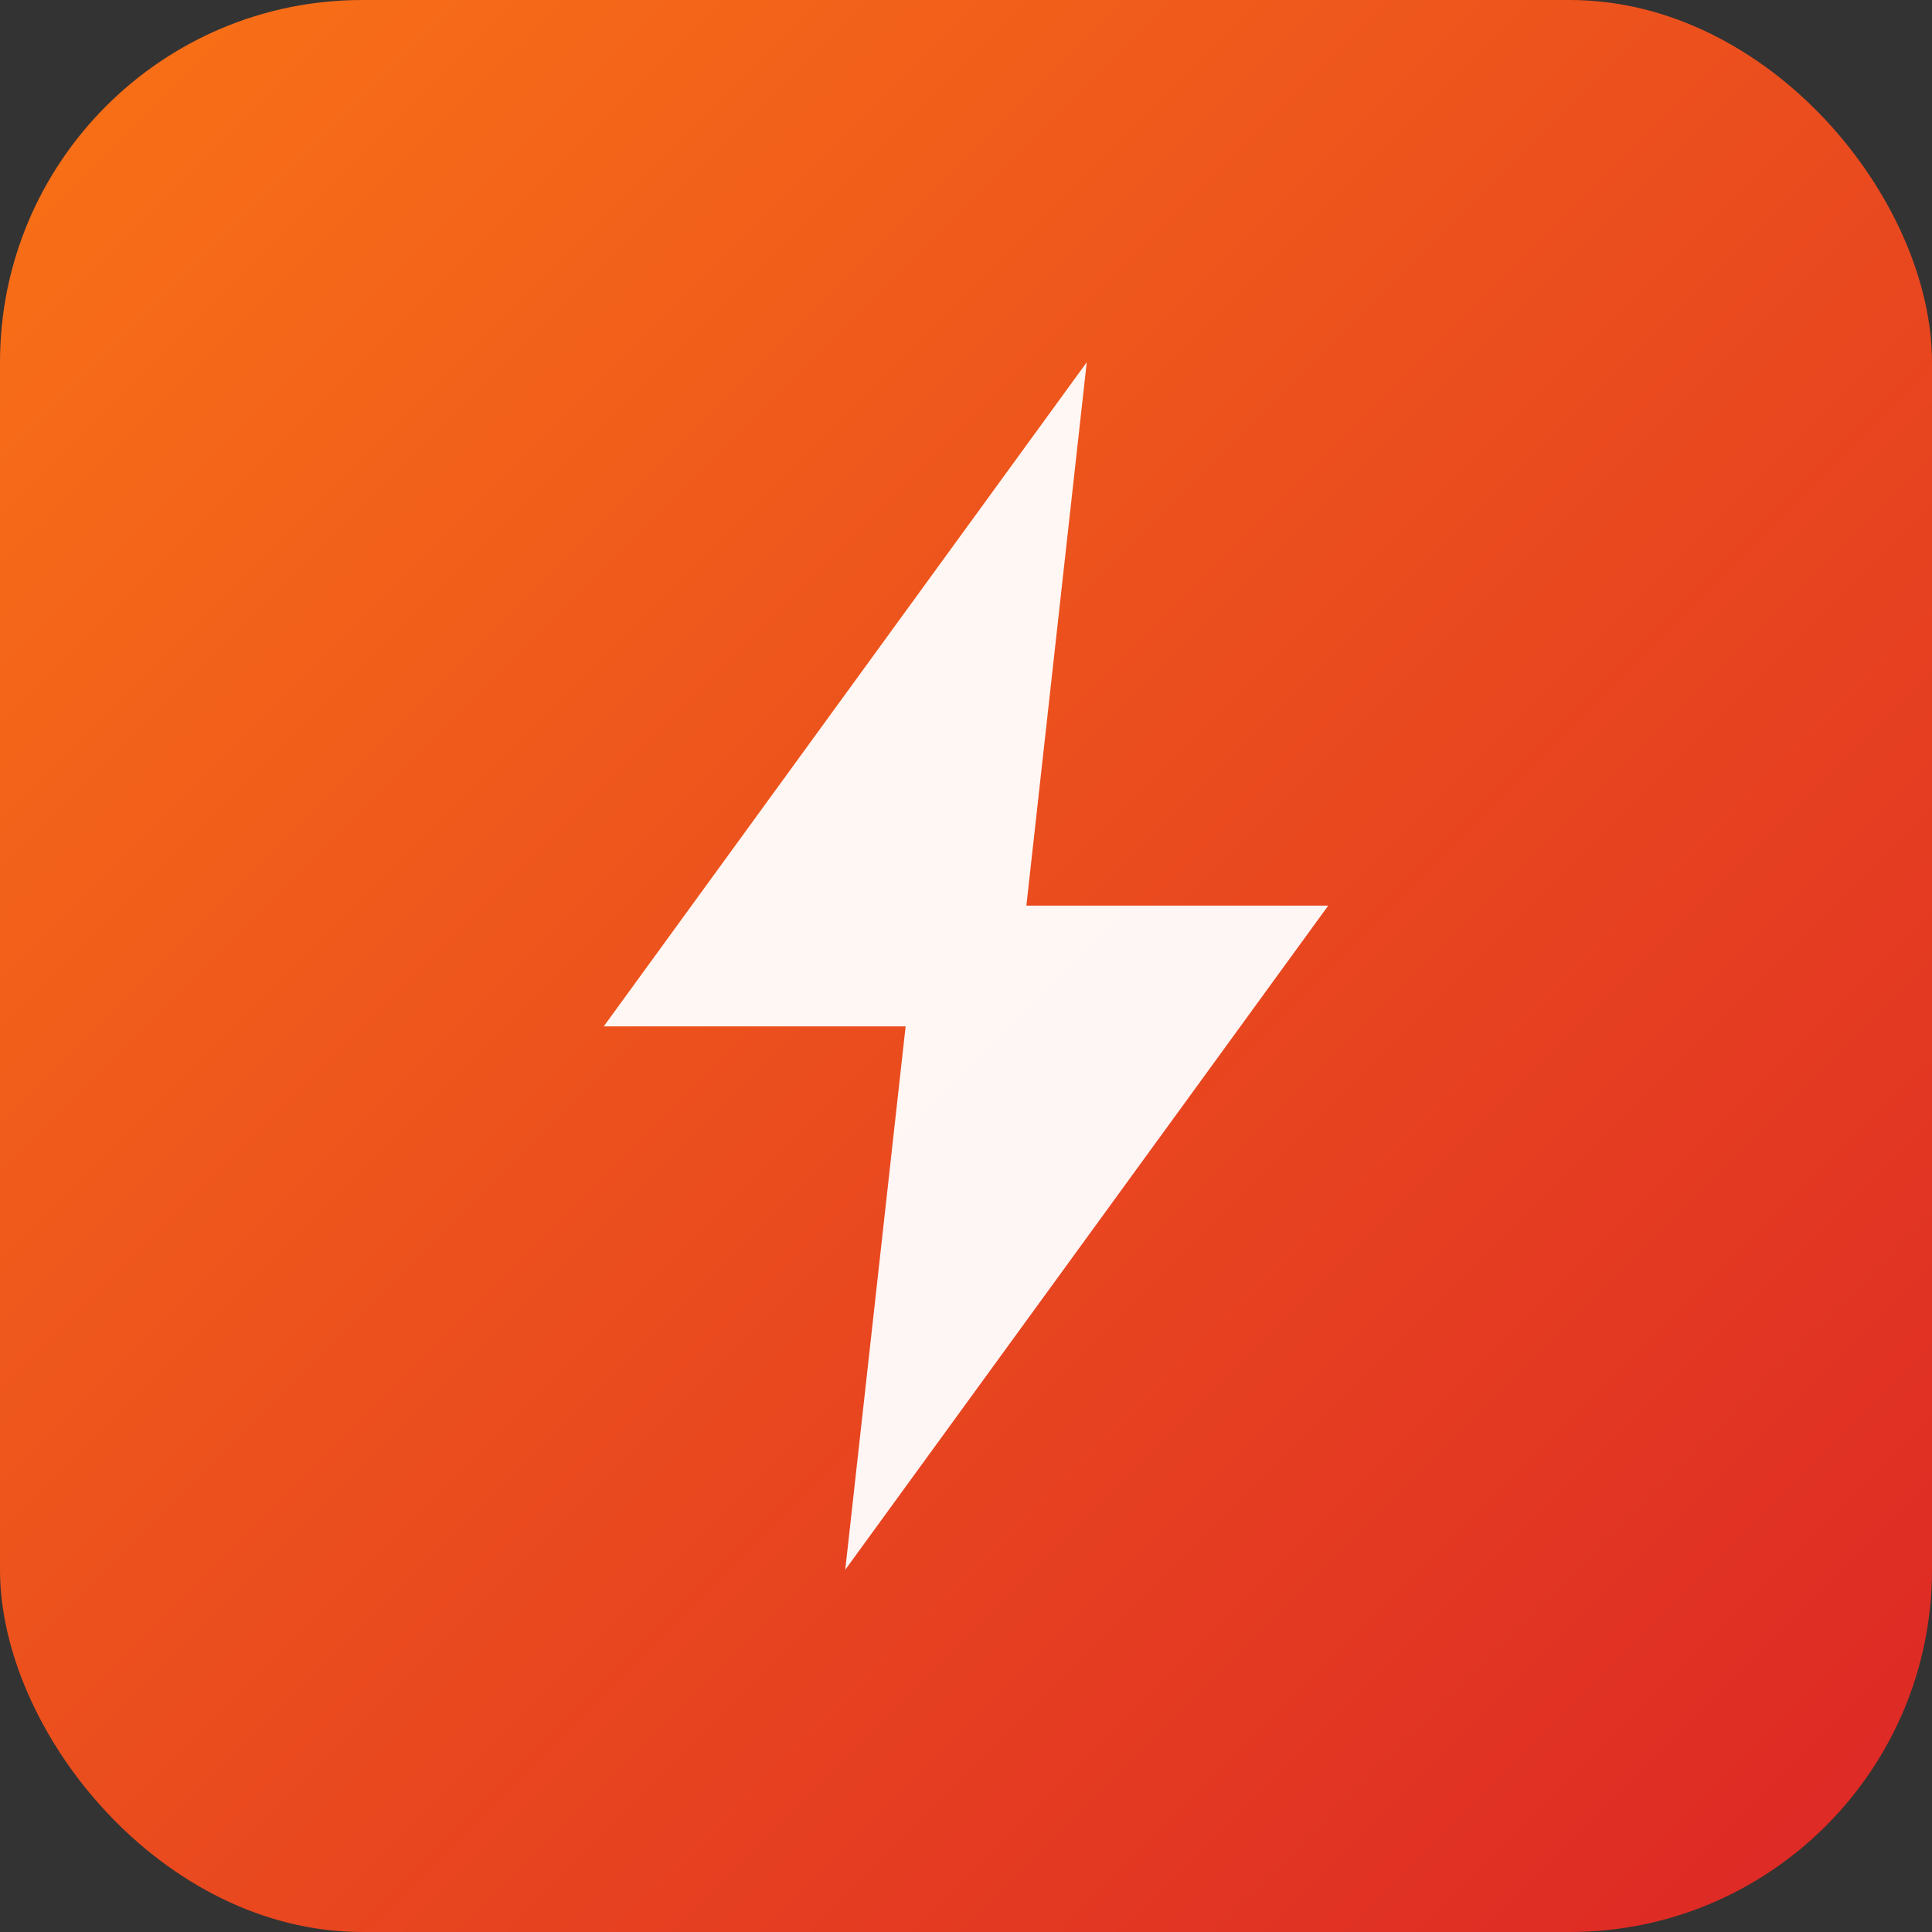
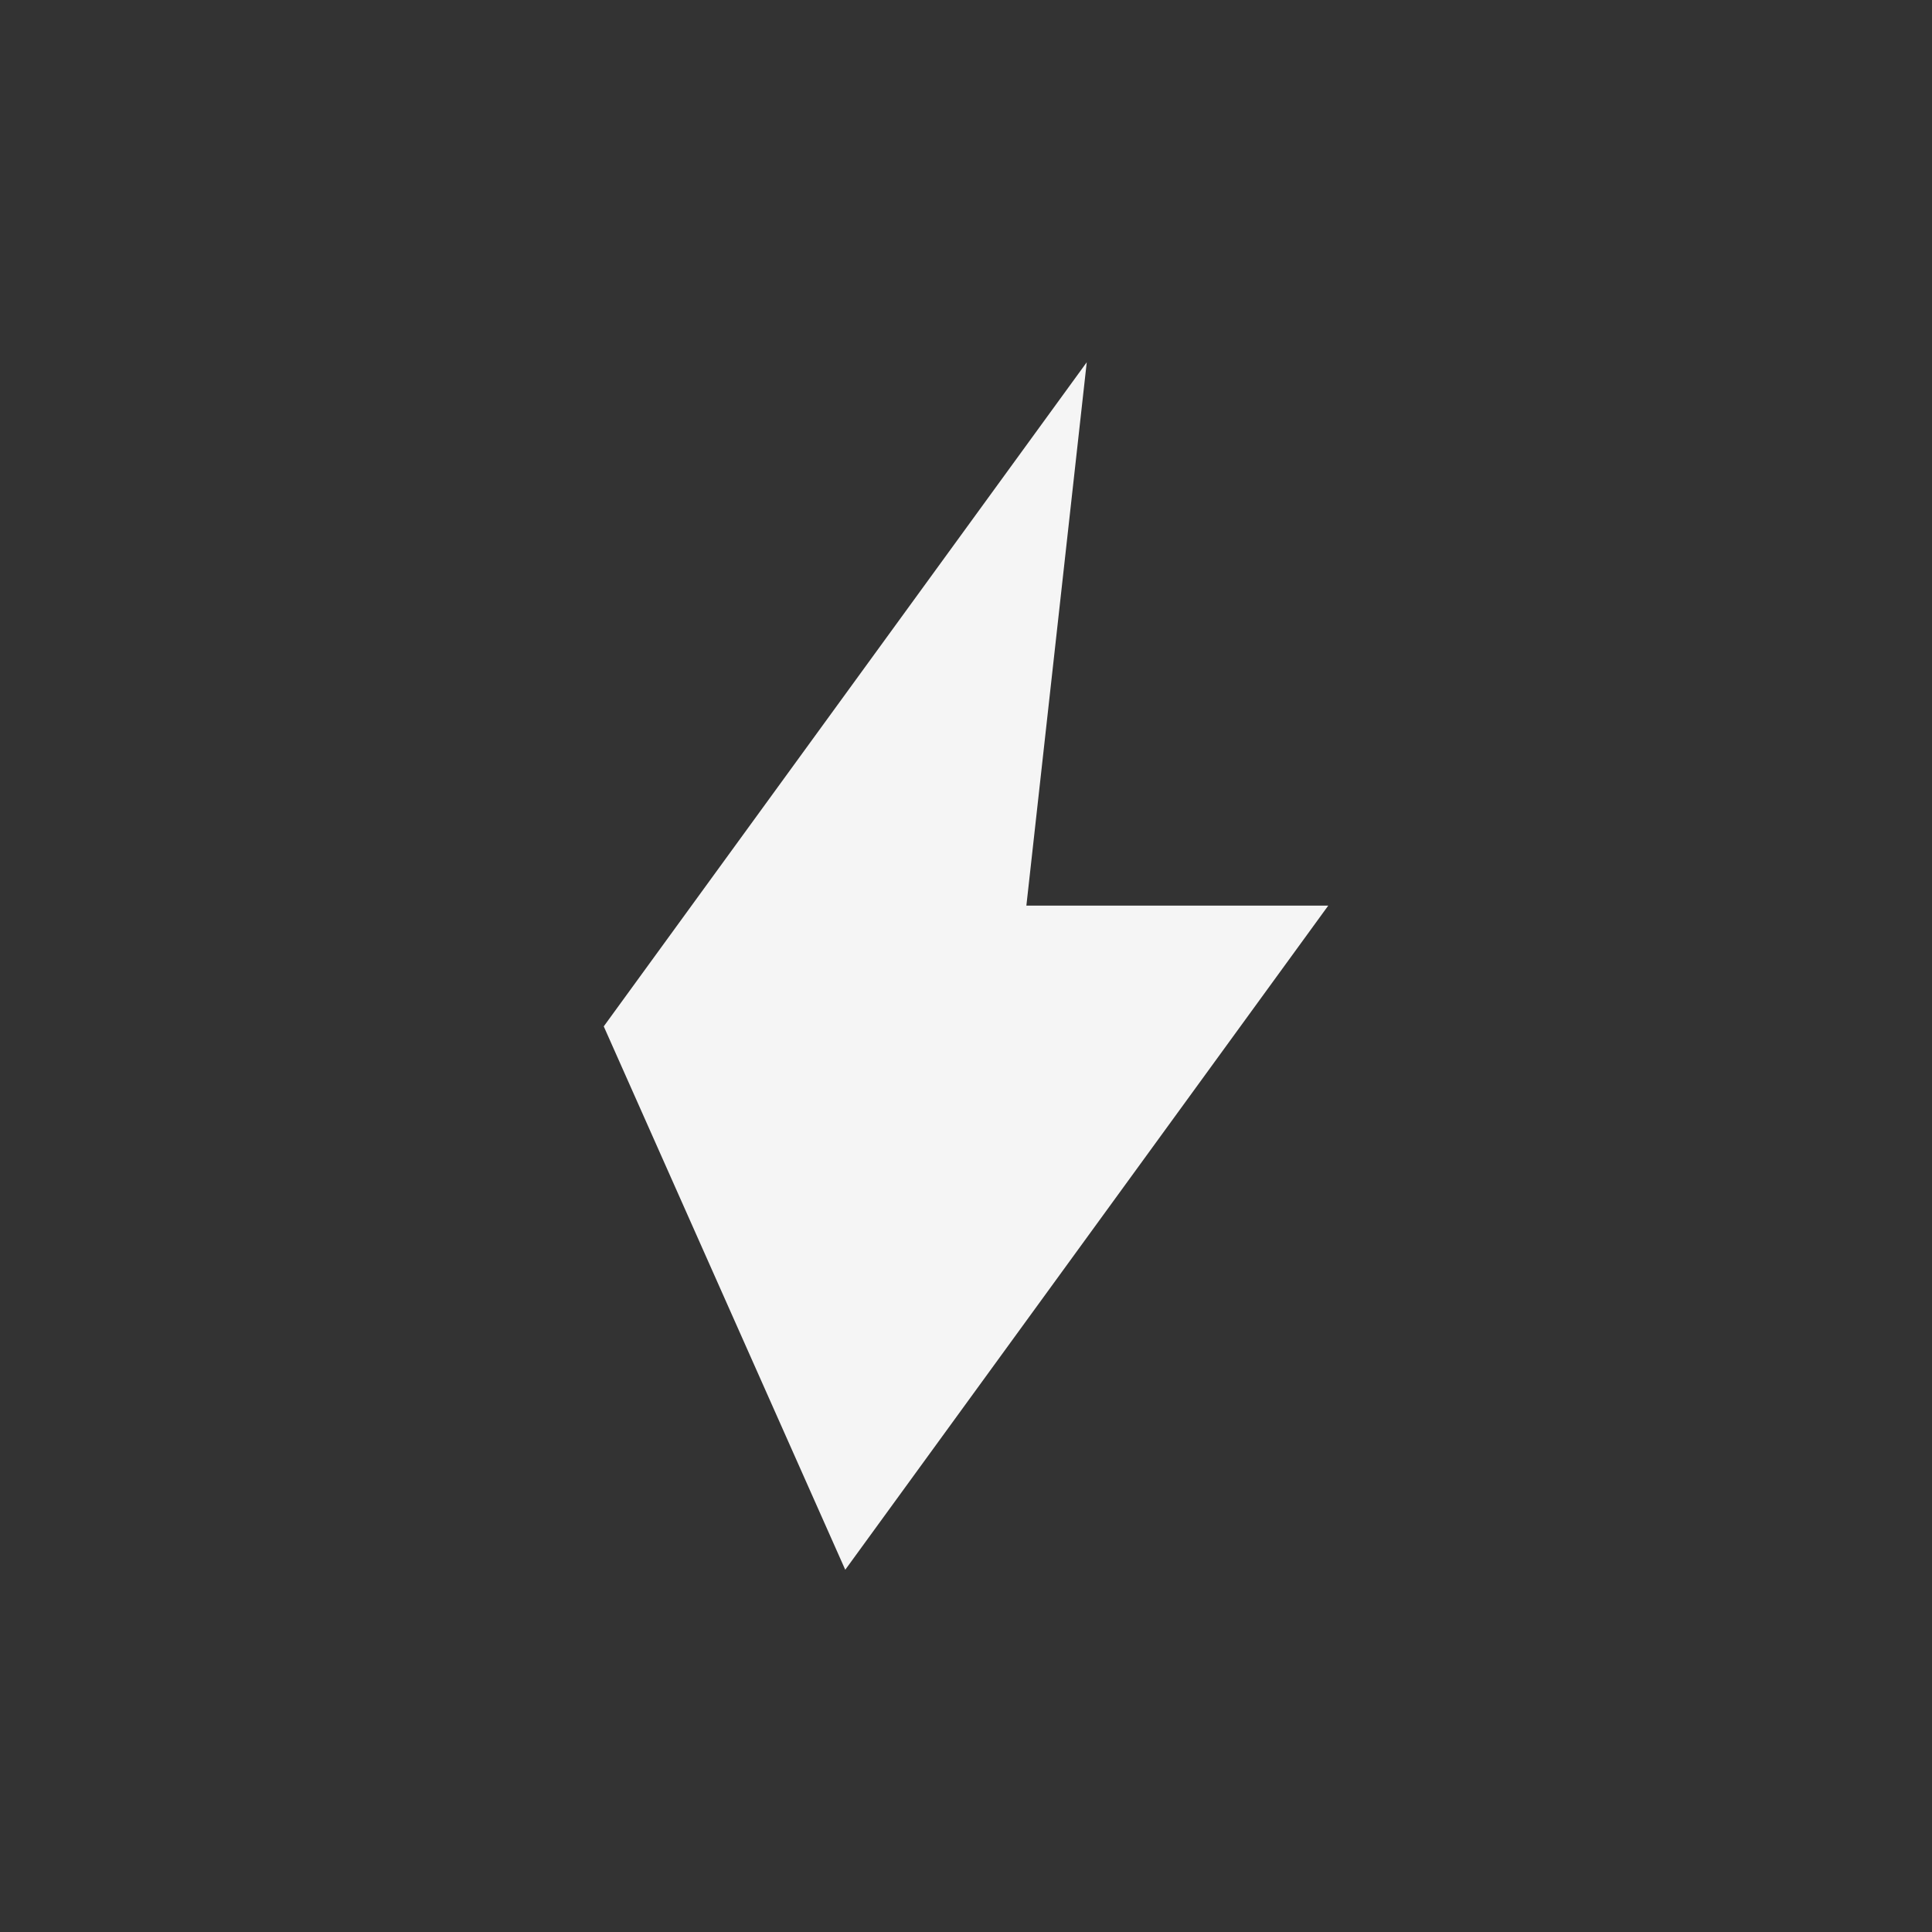
<svg xmlns="http://www.w3.org/2000/svg" width="32" height="32" viewBox="0 0 32 32">
  <rect x="0" y="0" width="32" height="32" fill="#333333" stroke="none" />
  <defs>
    <linearGradient id="fastIconGradient" x1="0%" y1="0%" x2="100%" y2="100%">
      <stop offset="0%" style="stop-color:#f97316;stop-opacity:1" />
      <stop offset="100%" style="stop-color:#dc2626;stop-opacity:1" />
    </linearGradient>
  </defs>
-   <rect width="32" height="32" rx="6" fill="url(#fastIconGradient)" />
-   <path d="M 18 6 L 10 17 L 15 17 L 14 26 L 22 15 L 17 15 L 18 6 Z" fill="white" opacity="0.95" />
+   <path d="M 18 6 L 10 17 L 14 26 L 22 15 L 17 15 L 18 6 Z" fill="white" opacity="0.95" />
</svg>